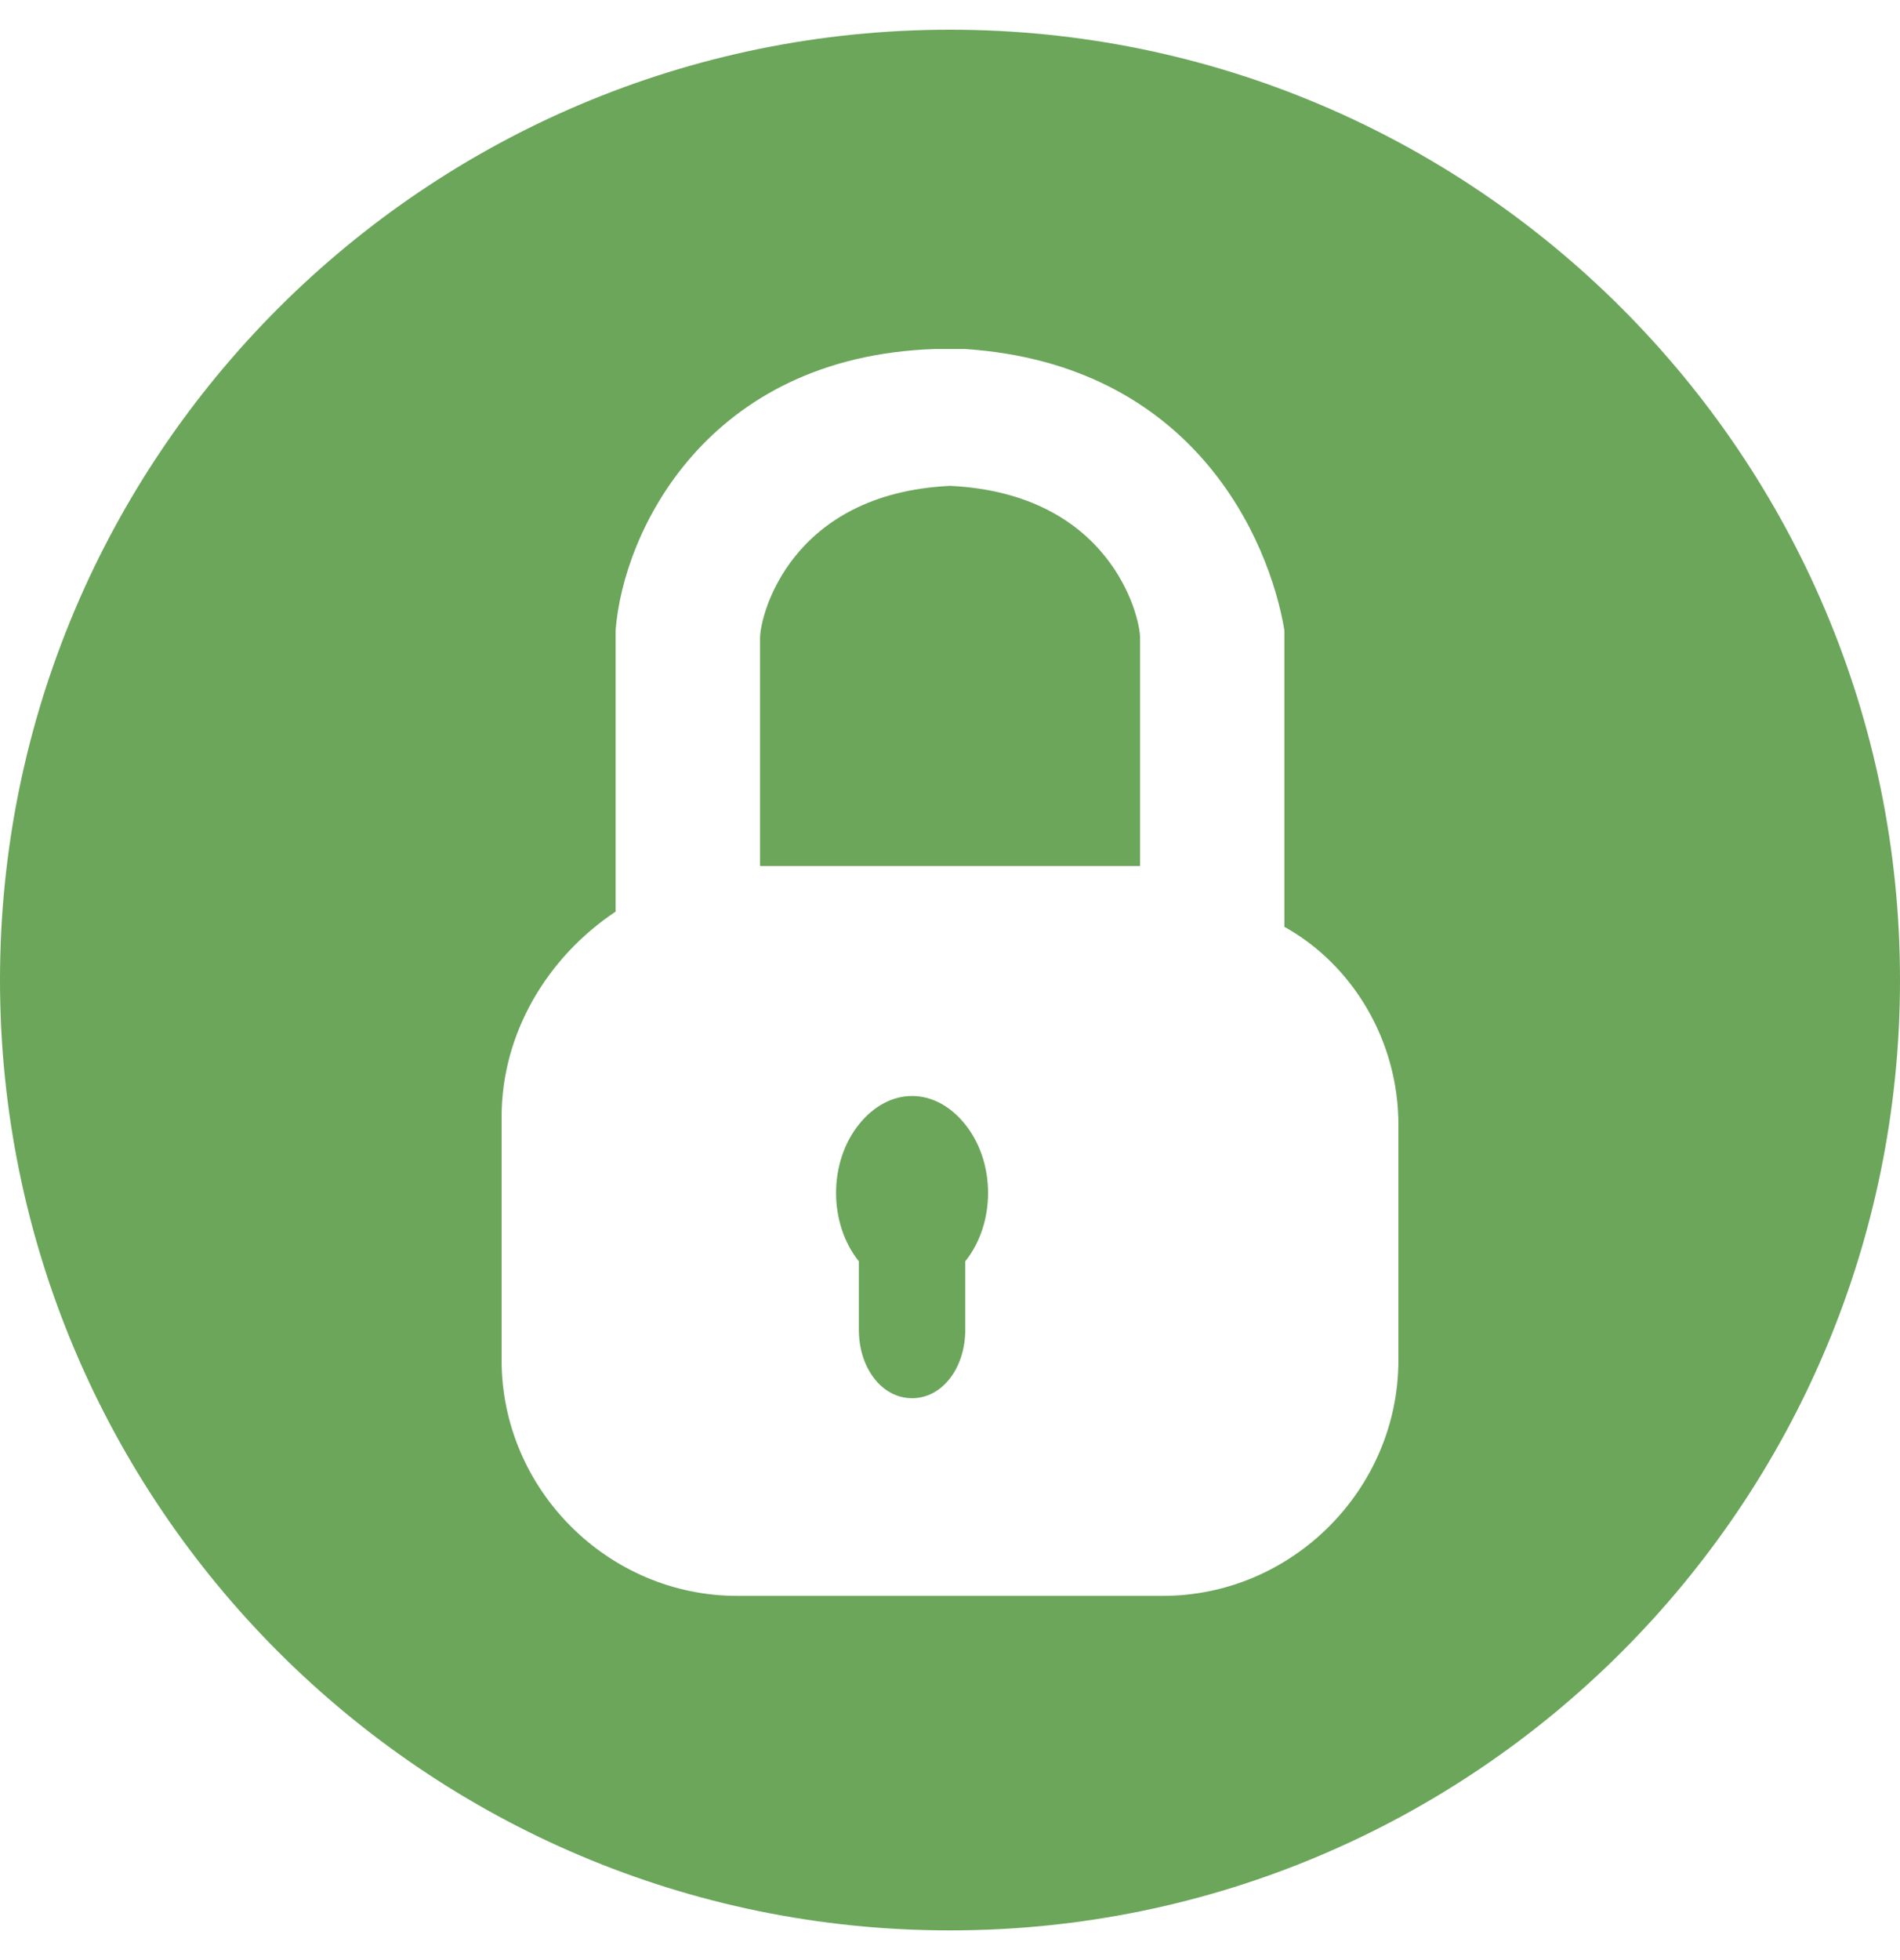
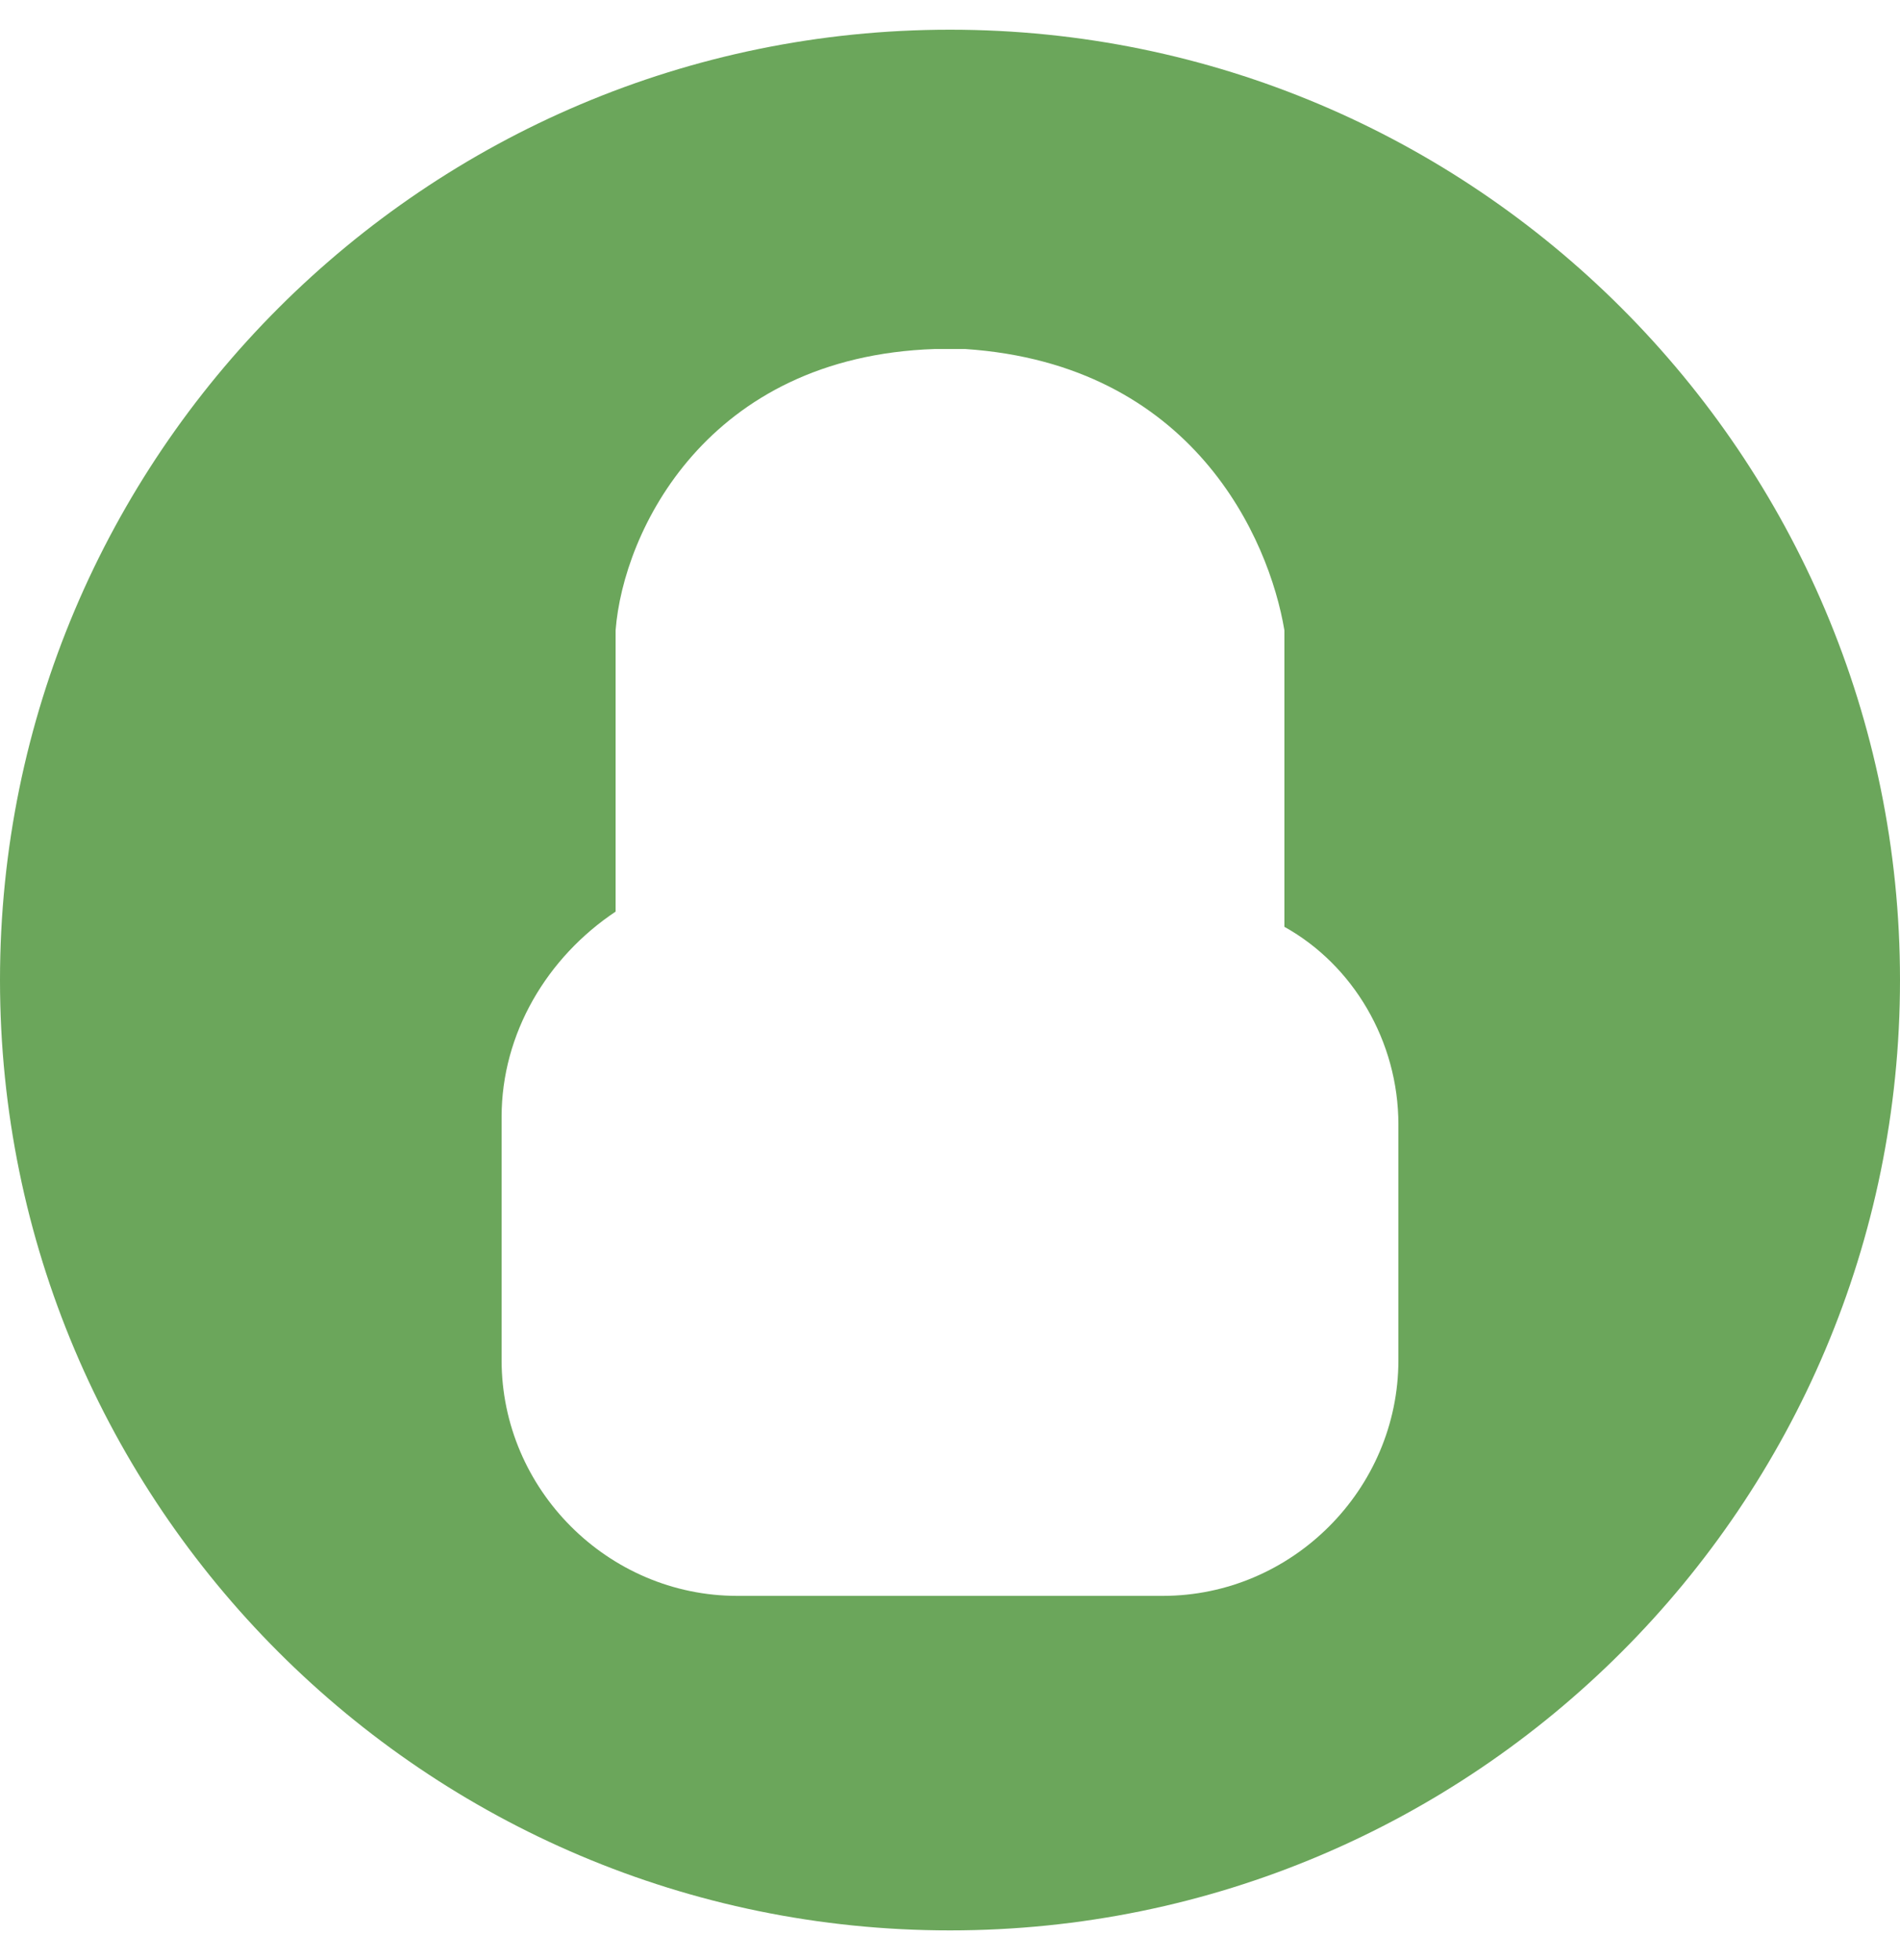
<svg xmlns="http://www.w3.org/2000/svg" width="32" height="33" viewBox="0 0 32 33" fill="none">
  <g id="Group">
-     <path id="Shape" fill-rule="evenodd" clip-rule="evenodd" d="M19.201 10.74V14.58H12.801V10.74C12.801 10.356 13.313 8.308 16.001 8.18C18.689 8.308 19.201 10.356 19.201 10.74ZM14.465 21.236C13.953 20.596 13.953 19.572 14.465 18.932C14.977 18.292 15.745 18.292 16.257 18.932C16.769 19.572 16.769 20.596 16.257 21.236V22.388C16.257 23.028 15.873 23.54 15.361 23.54C14.849 23.54 14.465 23.028 14.465 22.388V21.236Z" fill="#6BA65B" />
    <path id="Shape_2" fill-rule="evenodd" clip-rule="evenodd" d="M0 16.5C0 7.668 7.168 0.5 16 0.5C24.832 0.5 32 7.668 32 16.5C32 25.332 24.832 32.5 16 32.5C7.168 32.5 0 25.332 0 16.5ZM19.584 26.868C21.76 26.868 23.552 25.076 23.552 22.9V18.932C23.552 17.524 22.784 16.244 21.632 15.604V10.612C21.376 9.076 20.096 6.132 16.256 5.876H15.744C11.904 6.004 10.496 8.948 10.368 10.612V15.348C9.216 16.116 8.448 17.396 8.448 18.804V22.9C8.448 25.076 10.24 26.868 12.416 26.868H19.584Z" fill="#6BA65B" />
  </g>
</svg>